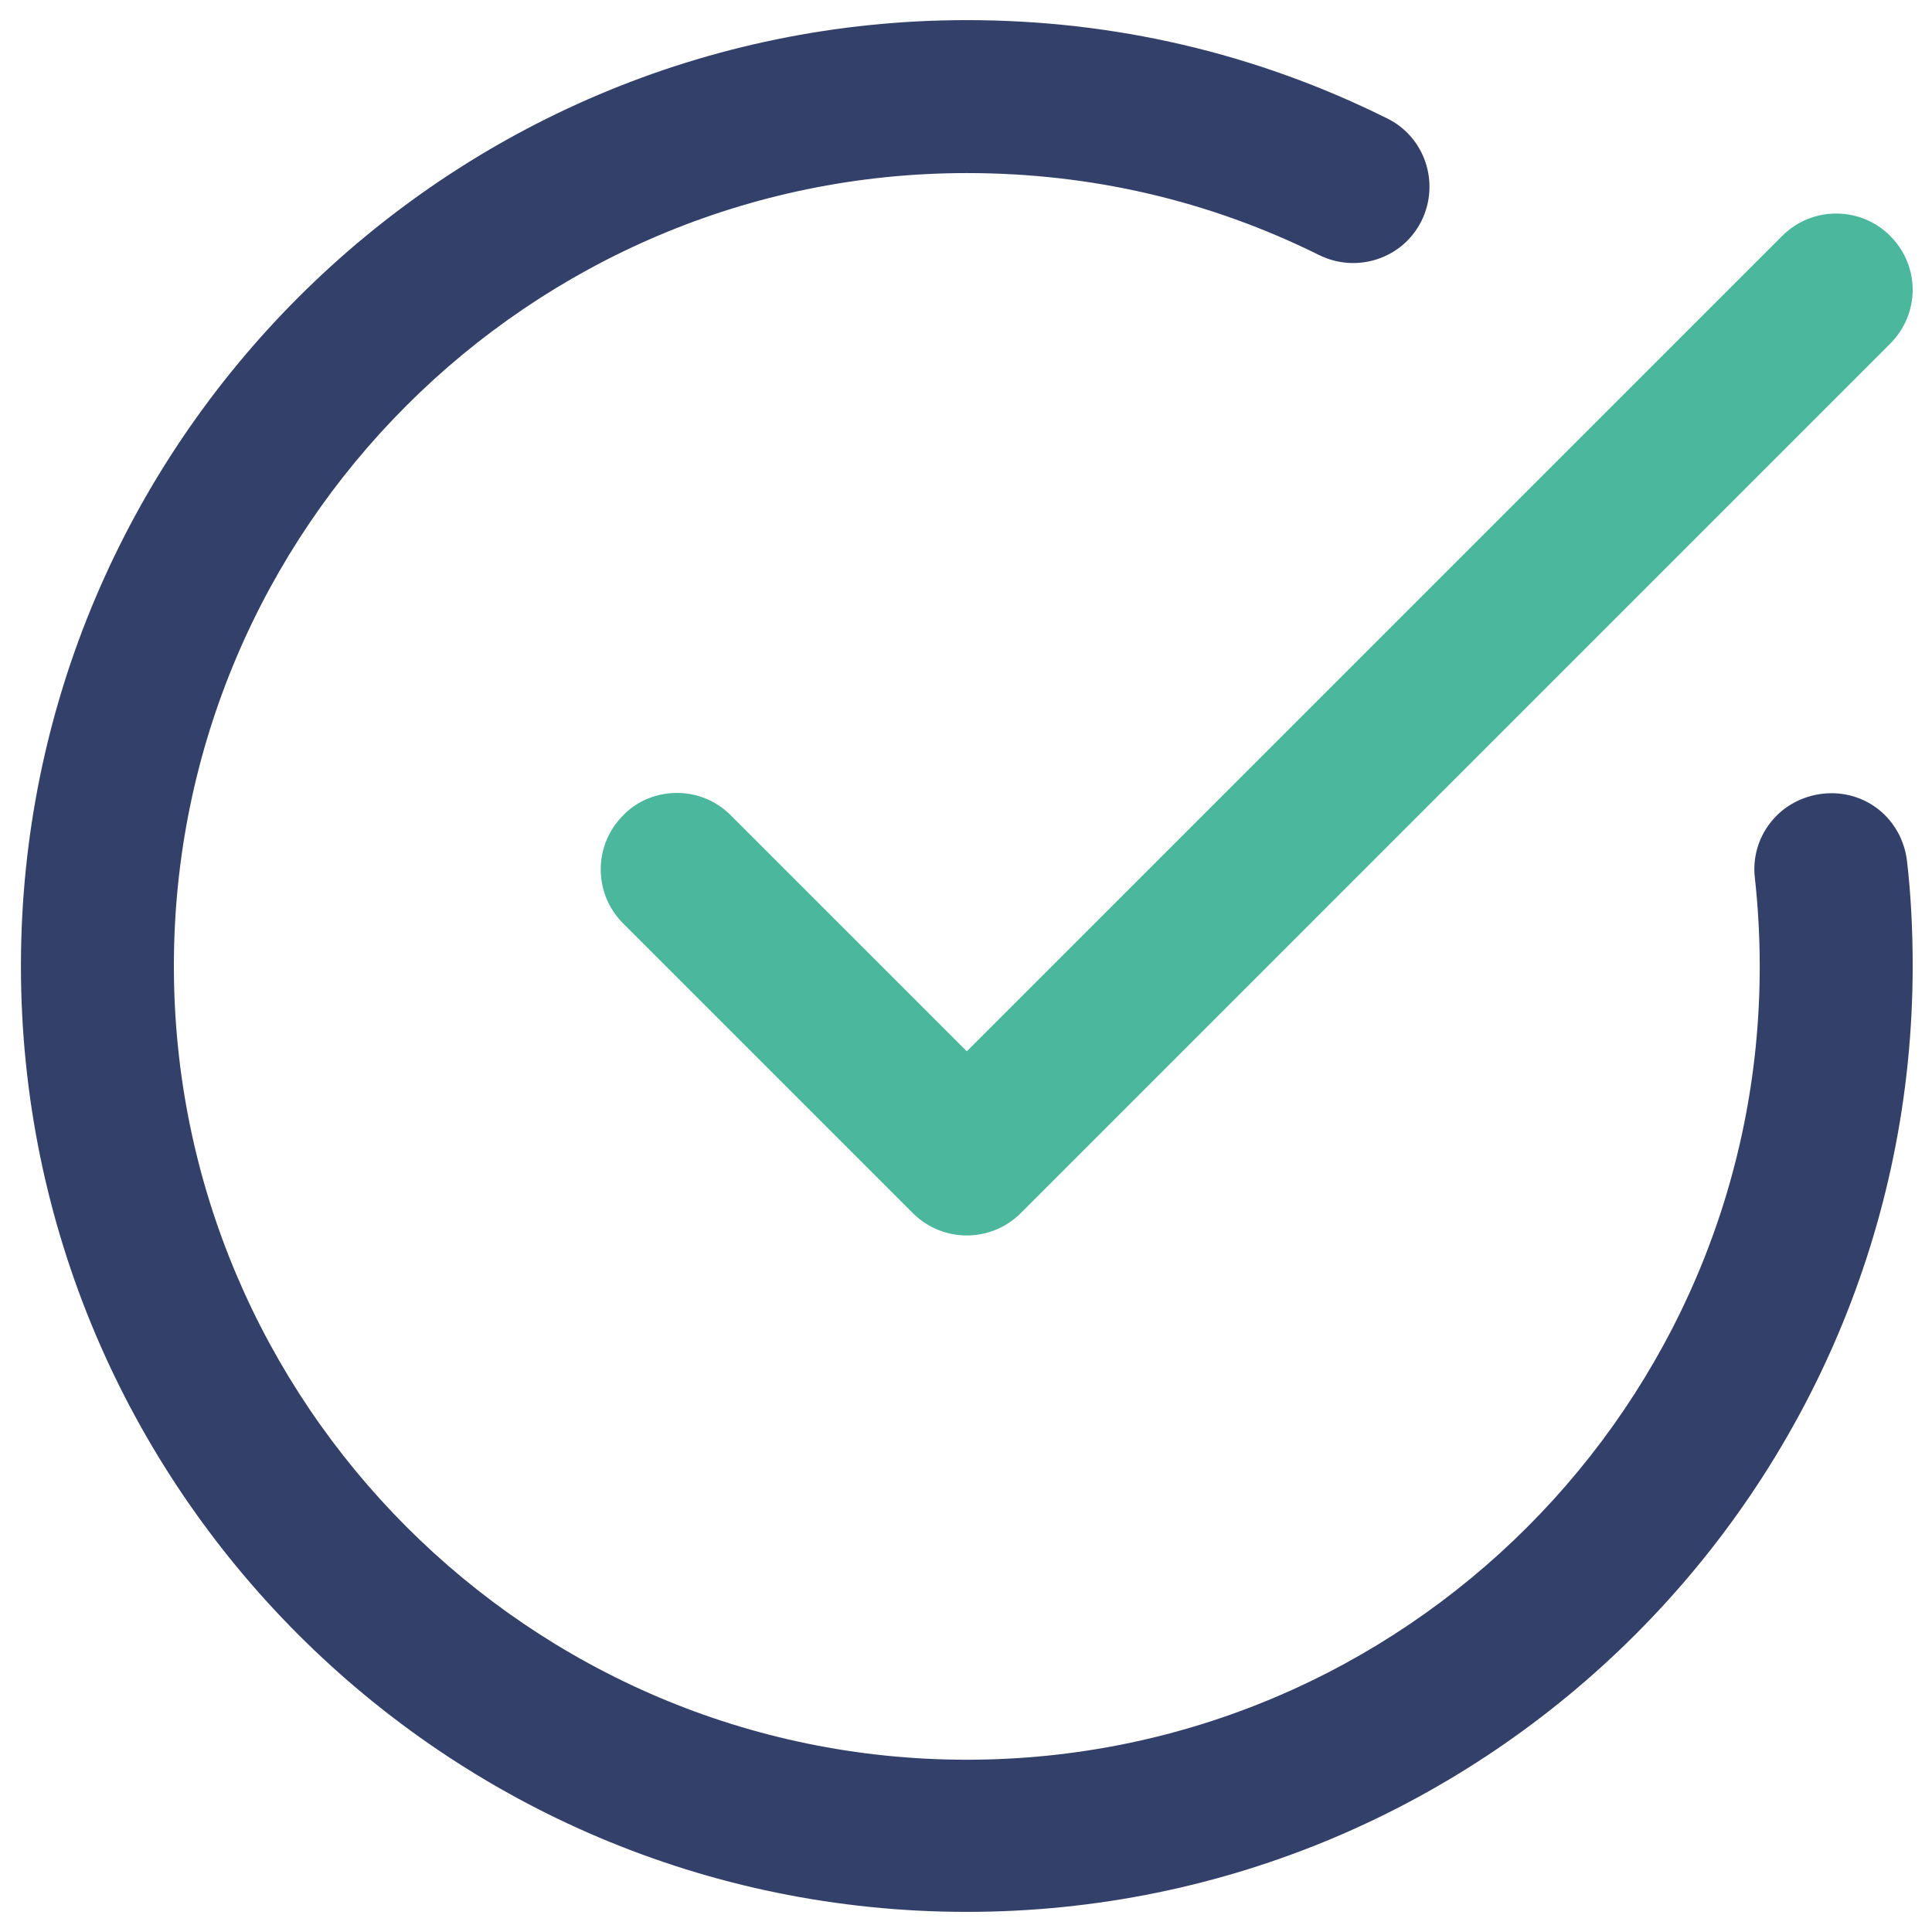
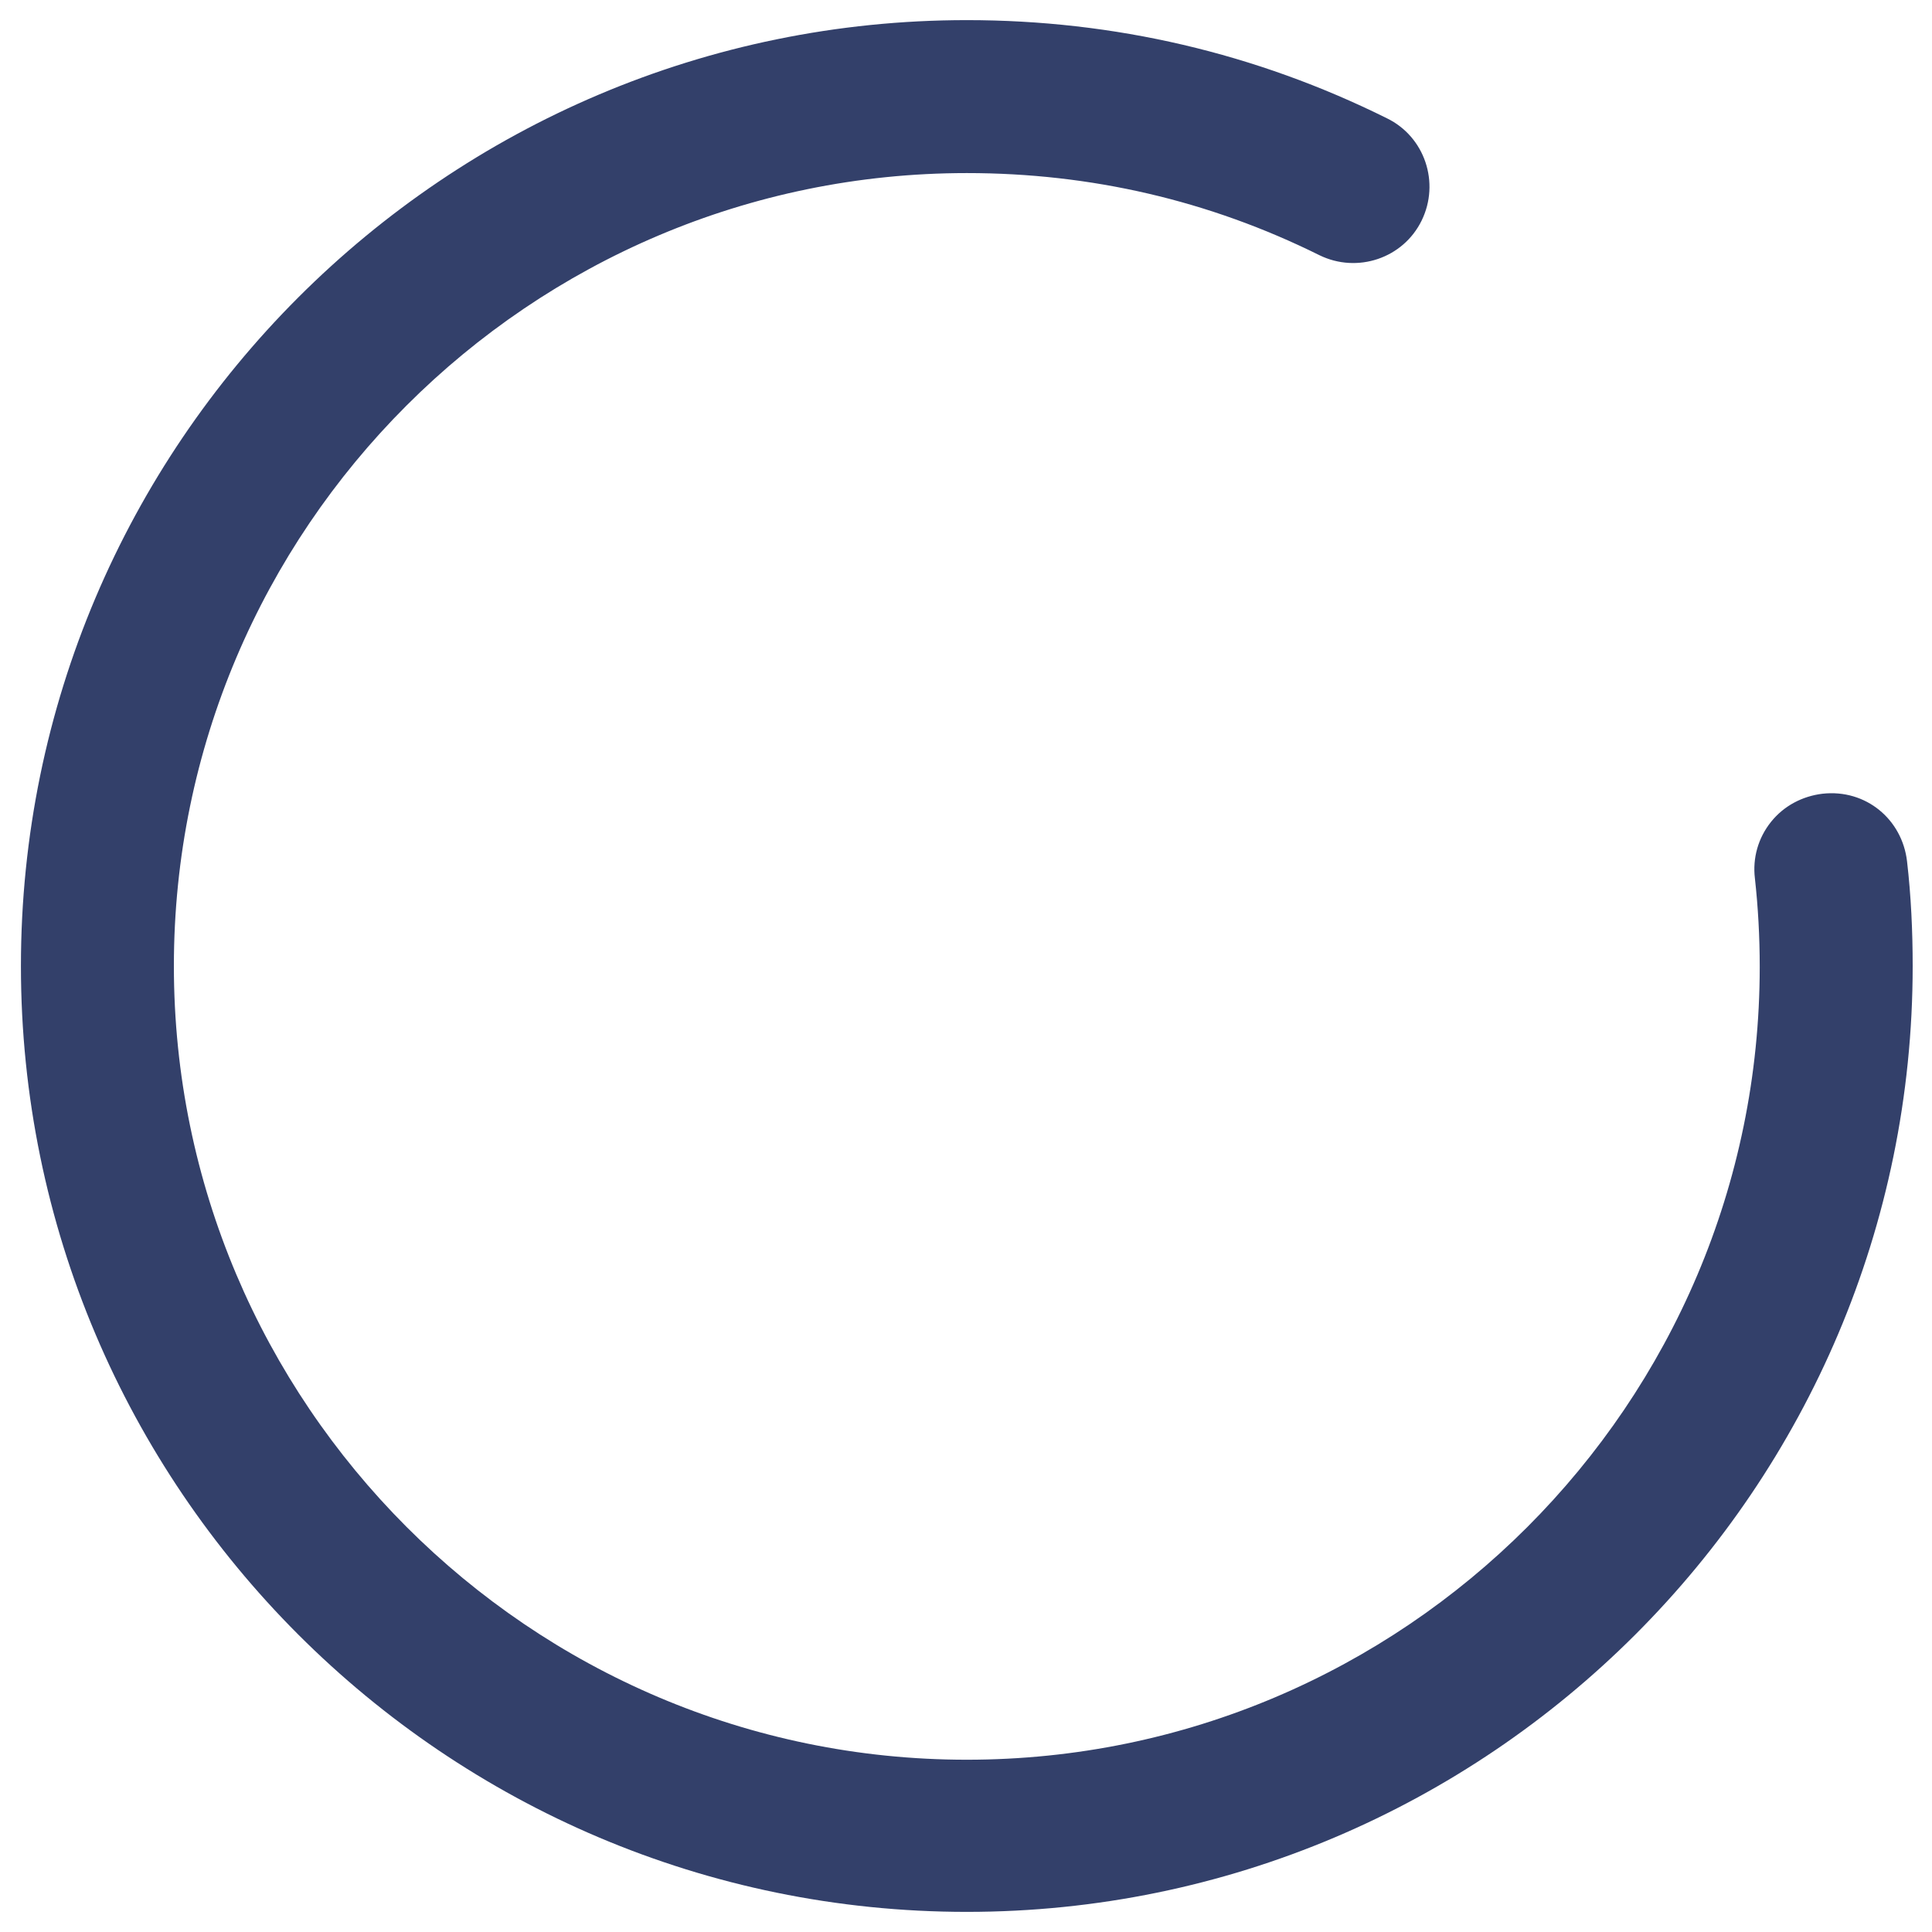
<svg xmlns="http://www.w3.org/2000/svg" id="uuid-caf72eac-8f7e-4491-beaa-7ce29b7d1039" width="24" height="24" viewBox="0 0 24 24">
-   <path d="m22.14,2.93l-10.13,10.13-2.93-2.93c-.19-.19-.43-.28-.67-.28s-.49.09-.67.28c-.37.37-.37.97,0,1.34l3.6,3.6c.37.37.97.37,1.34,0l10.8-10.8c.18-.18.28-.42.28-.67s-.1-.49-.28-.67c-.37-.37-.97-.37-1.34,0Z" style="fill:#4bb79d; stroke-width:0px;" />
  <path d="m17.23,1.47c-1.63-.81-3.39-1.22-5.22-1.22C5.53.25.26,5.52.26,12s5.27,11.75,11.75,11.75,11.75-5.27,11.75-11.75c0-.43-.02-.87-.07-1.3-.06-.52-.51-.9-1.05-.84-.25.03-.48.15-.64.35-.16.2-.23.45-.2.7.04.36.06.73.06,1.1,0,5.43-4.42,9.85-9.85,9.85S2.16,17.43,2.16,12,6.58,2.15,12.01,2.15c1.54,0,3.01.34,4.38,1.02.47.23,1.04.04,1.27-.43.23-.47.04-1.04-.43-1.27Z" style="fill:#33406a; stroke-width:0px;" />
</svg>